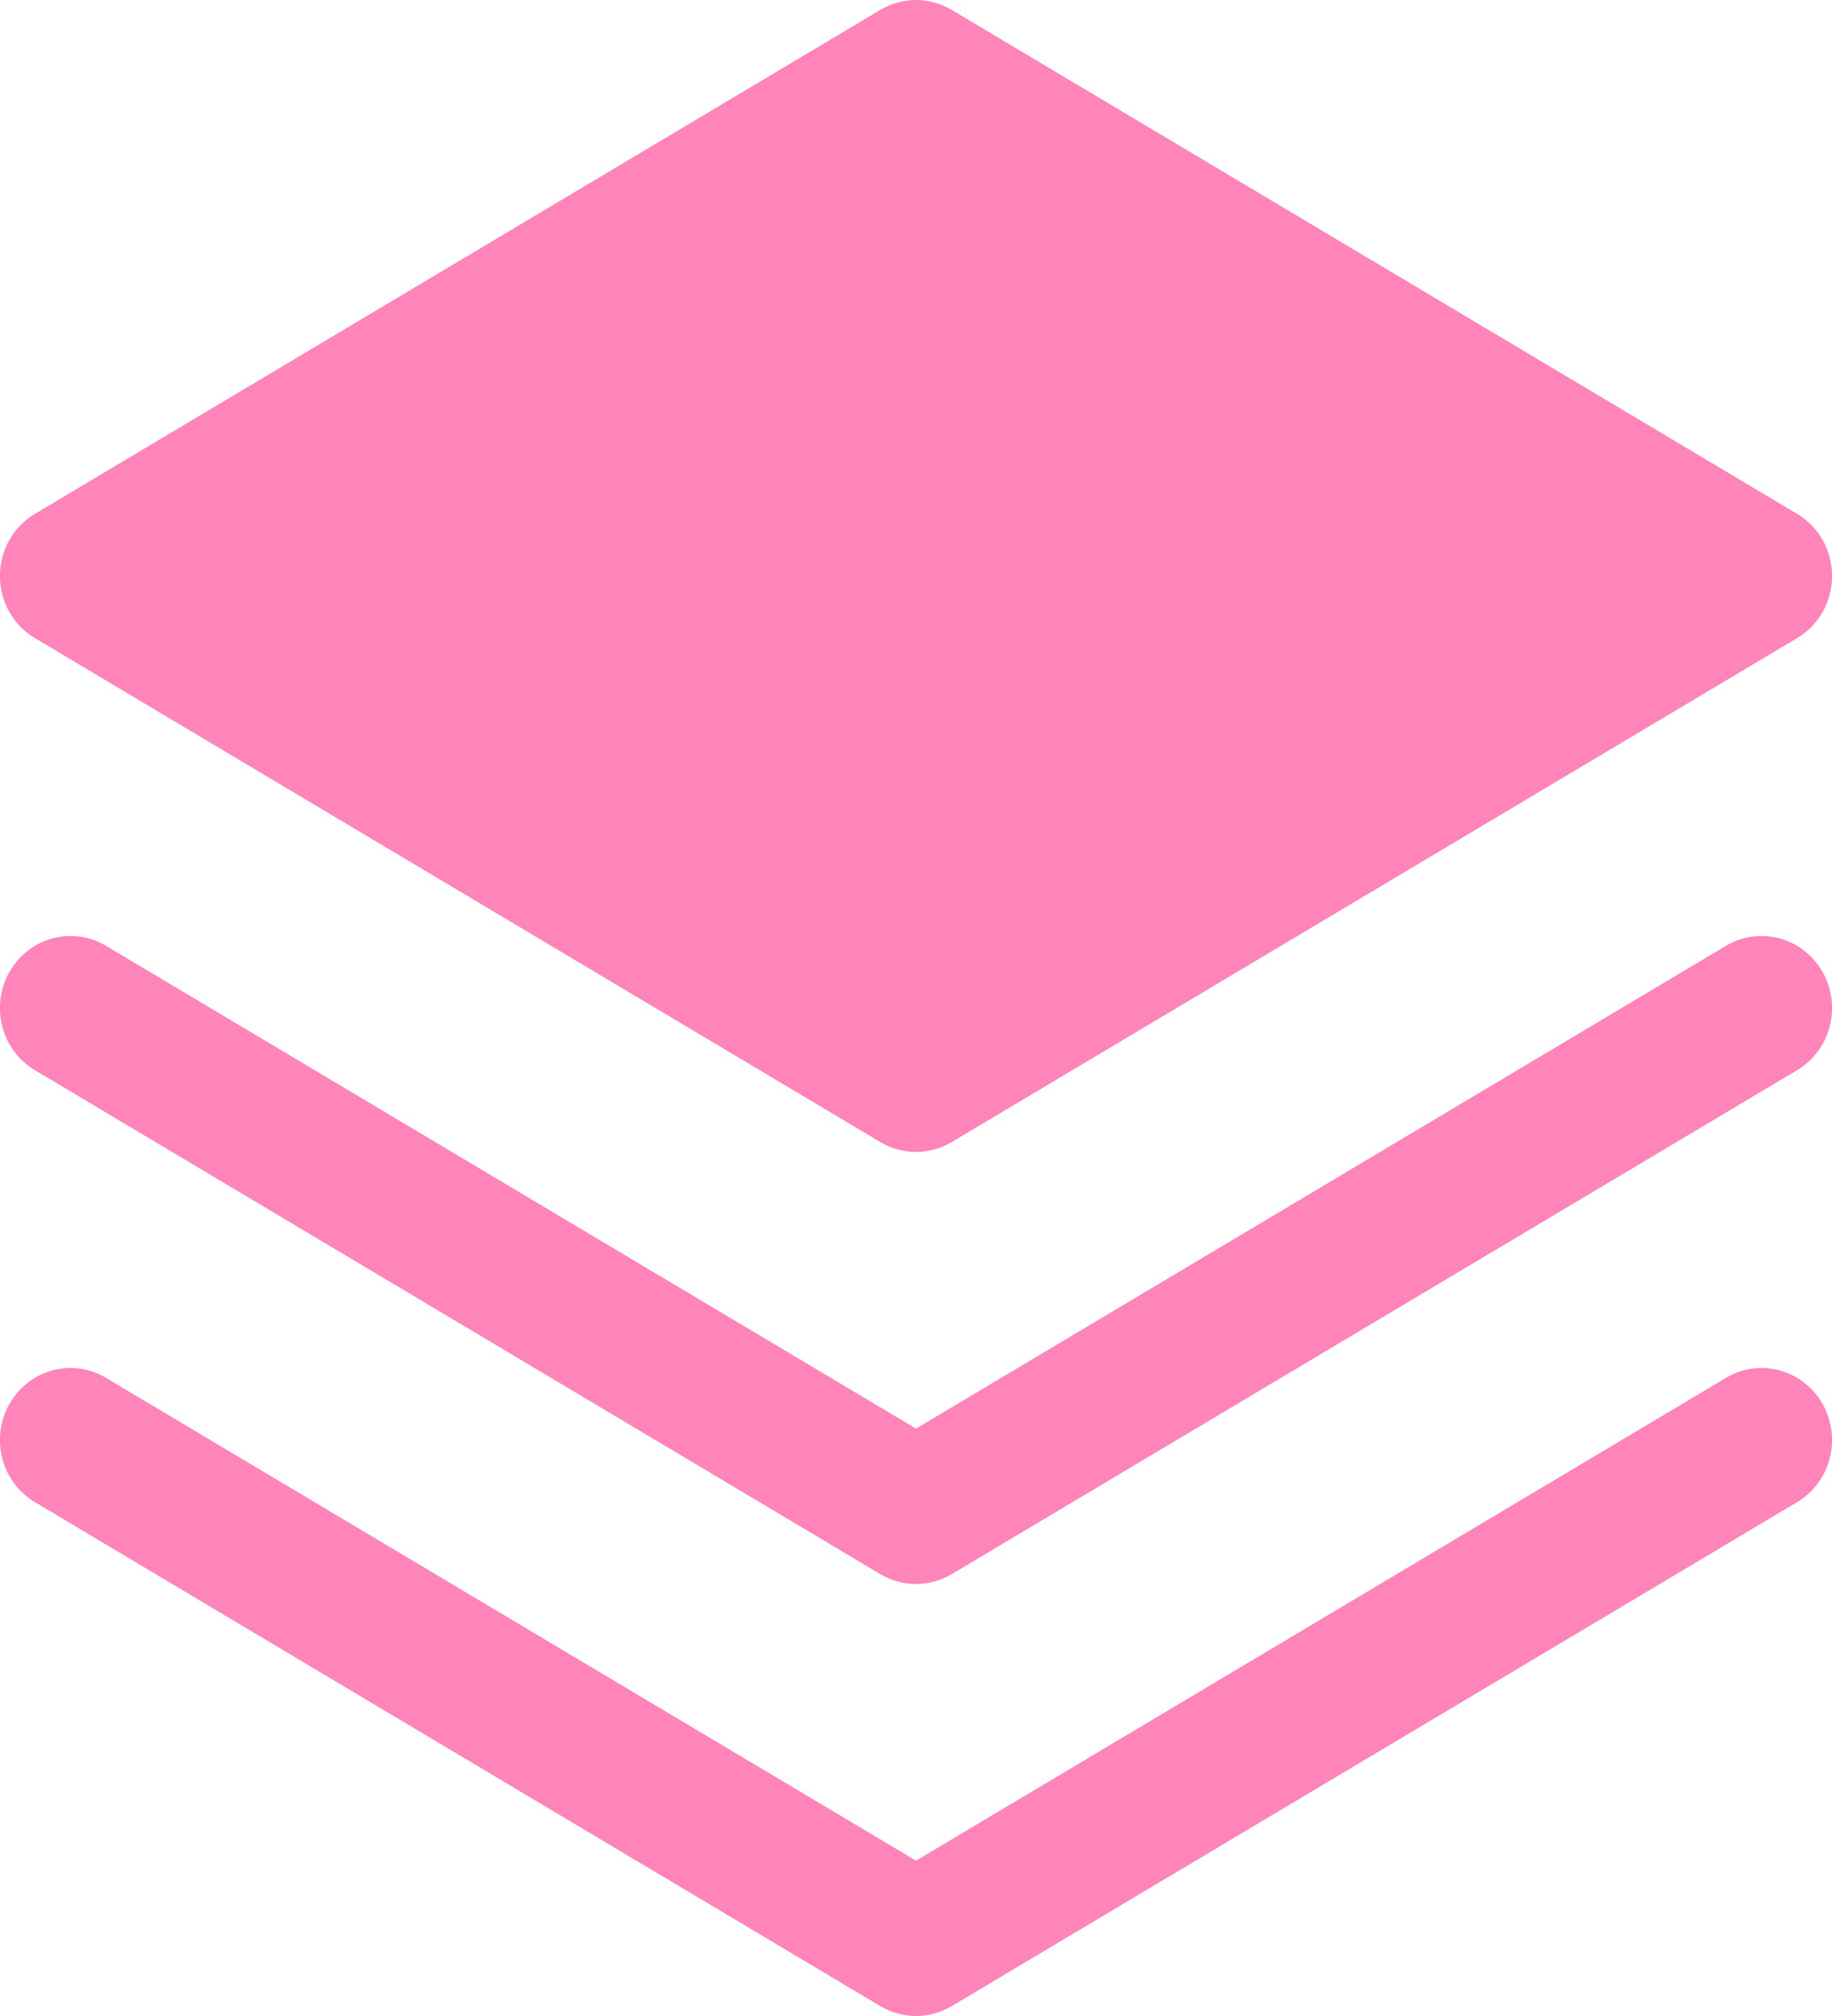
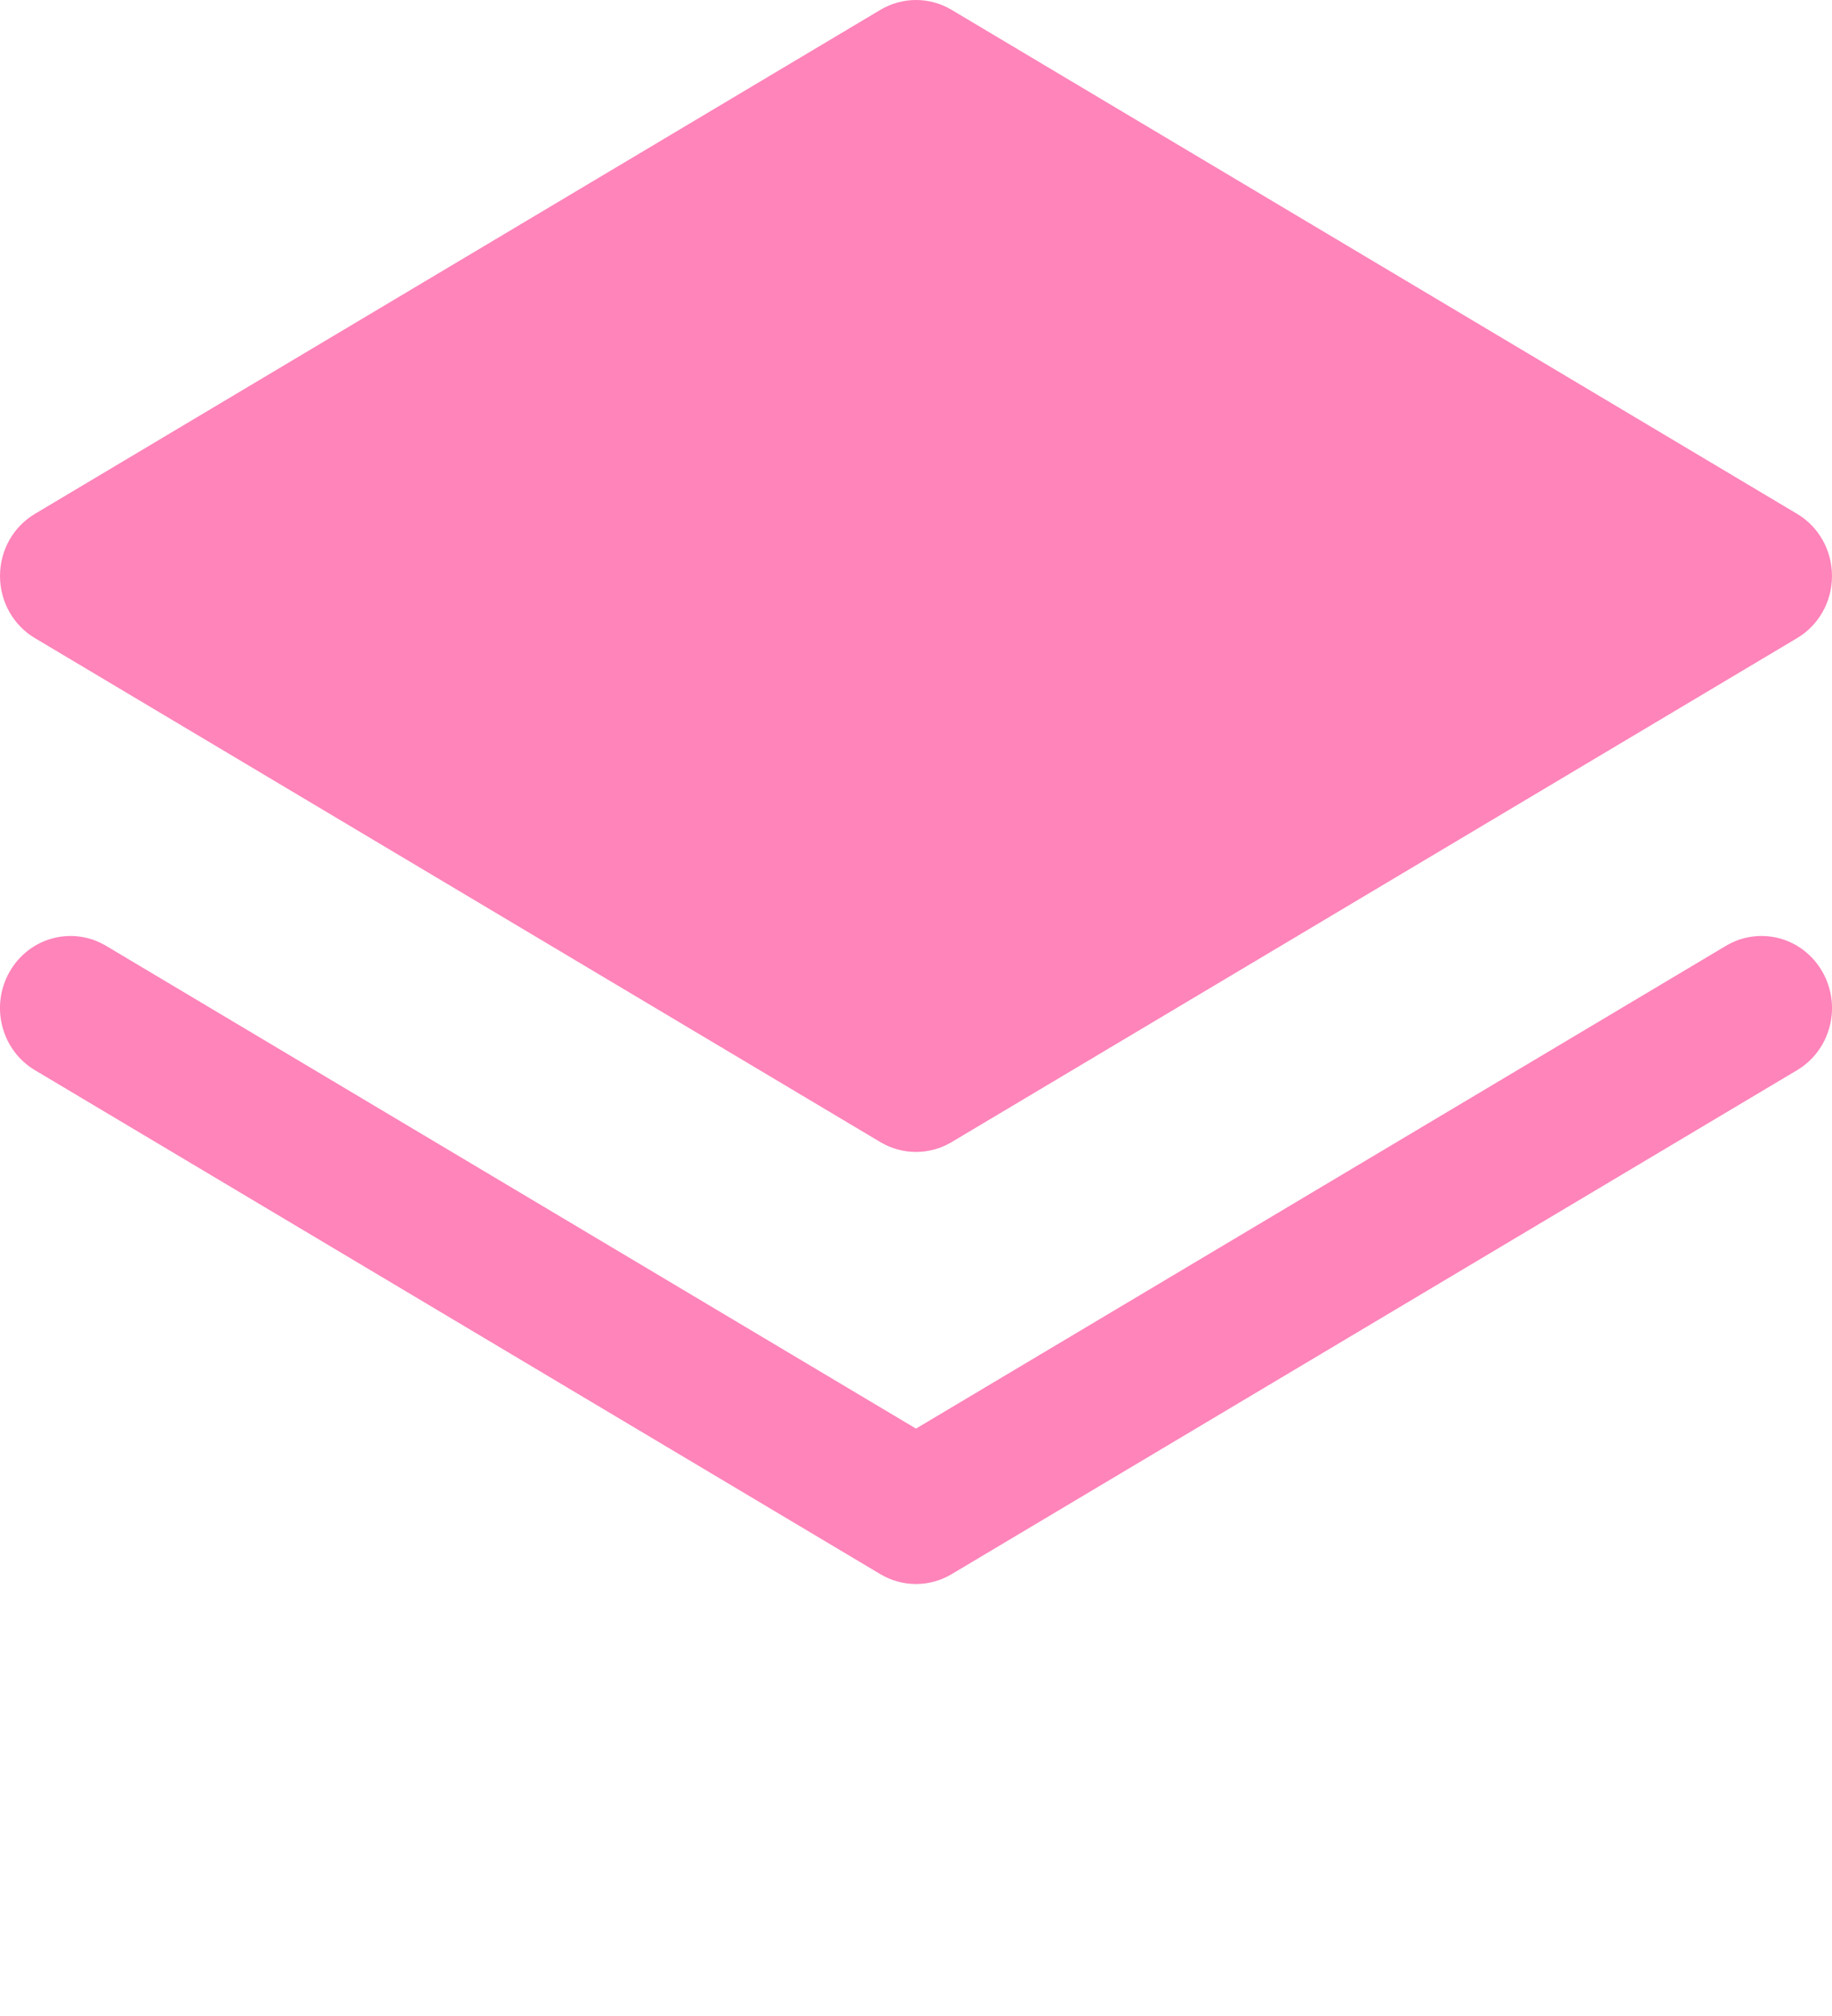
<svg xmlns="http://www.w3.org/2000/svg" width="20" height="22" viewBox="0 0 20 22" fill="none">
-   <path d="M18.843 15.036L10 20.305L1.157 15.036C0.981 14.931 0.771 14.901 0.574 14.954C0.376 15.007 0.208 15.138 0.105 15.318C0.002 15.498 -0.027 15.713 0.025 15.914C0.077 16.116 0.205 16.288 0.382 16.393L9.612 21.893C9.73 21.963 9.864 22 10 22C10.136 22 10.27 21.963 10.388 21.893L19.618 16.393C19.706 16.341 19.782 16.272 19.843 16.19C19.904 16.108 19.949 16.014 19.975 15.914C20 15.814 20.007 15.71 19.993 15.608C19.979 15.506 19.946 15.407 19.895 15.318C19.844 15.229 19.777 15.151 19.696 15.089C19.616 15.026 19.524 14.981 19.427 14.954C19.329 14.928 19.227 14.922 19.127 14.936C19.027 14.95 18.93 14.983 18.843 15.036Z" fill="#FE84BA" />
  <path d="M18.843 10.321L10 15.59L1.157 10.321C0.981 10.216 0.771 10.187 0.574 10.24C0.376 10.293 0.208 10.424 0.105 10.604C0.002 10.784 -0.027 10.998 0.025 11.2C0.077 11.402 0.205 11.574 0.382 11.679L9.612 17.179C9.73 17.249 9.864 17.286 10 17.286C10.136 17.286 10.27 17.249 10.388 17.179L19.618 11.679C19.795 11.574 19.923 11.402 19.975 11.2C20.027 10.998 19.998 10.784 19.895 10.604C19.792 10.424 19.624 10.293 19.427 10.24C19.229 10.187 19.019 10.216 18.843 10.321Z" fill="#FE84BA" />
  <path d="M0.382 6.964L9.612 12.464C9.73 12.534 9.864 12.571 10 12.571C10.136 12.571 10.27 12.534 10.388 12.464L19.618 6.964C19.735 6.895 19.831 6.796 19.898 6.677C19.965 6.558 20 6.423 20 6.286C20 6.148 19.965 6.013 19.898 5.894C19.831 5.775 19.735 5.676 19.618 5.607L10.388 0.107C10.27 0.037 10.136 0 10 0C9.864 0 9.73 0.037 9.612 0.107L0.382 5.607C0.265 5.676 0.169 5.775 0.102 5.894C0.035 6.013 0 6.148 0 6.286C0 6.423 0.035 6.558 0.102 6.677C0.169 6.796 0.265 6.895 0.382 6.964Z" fill="#FE84BA" />
</svg>